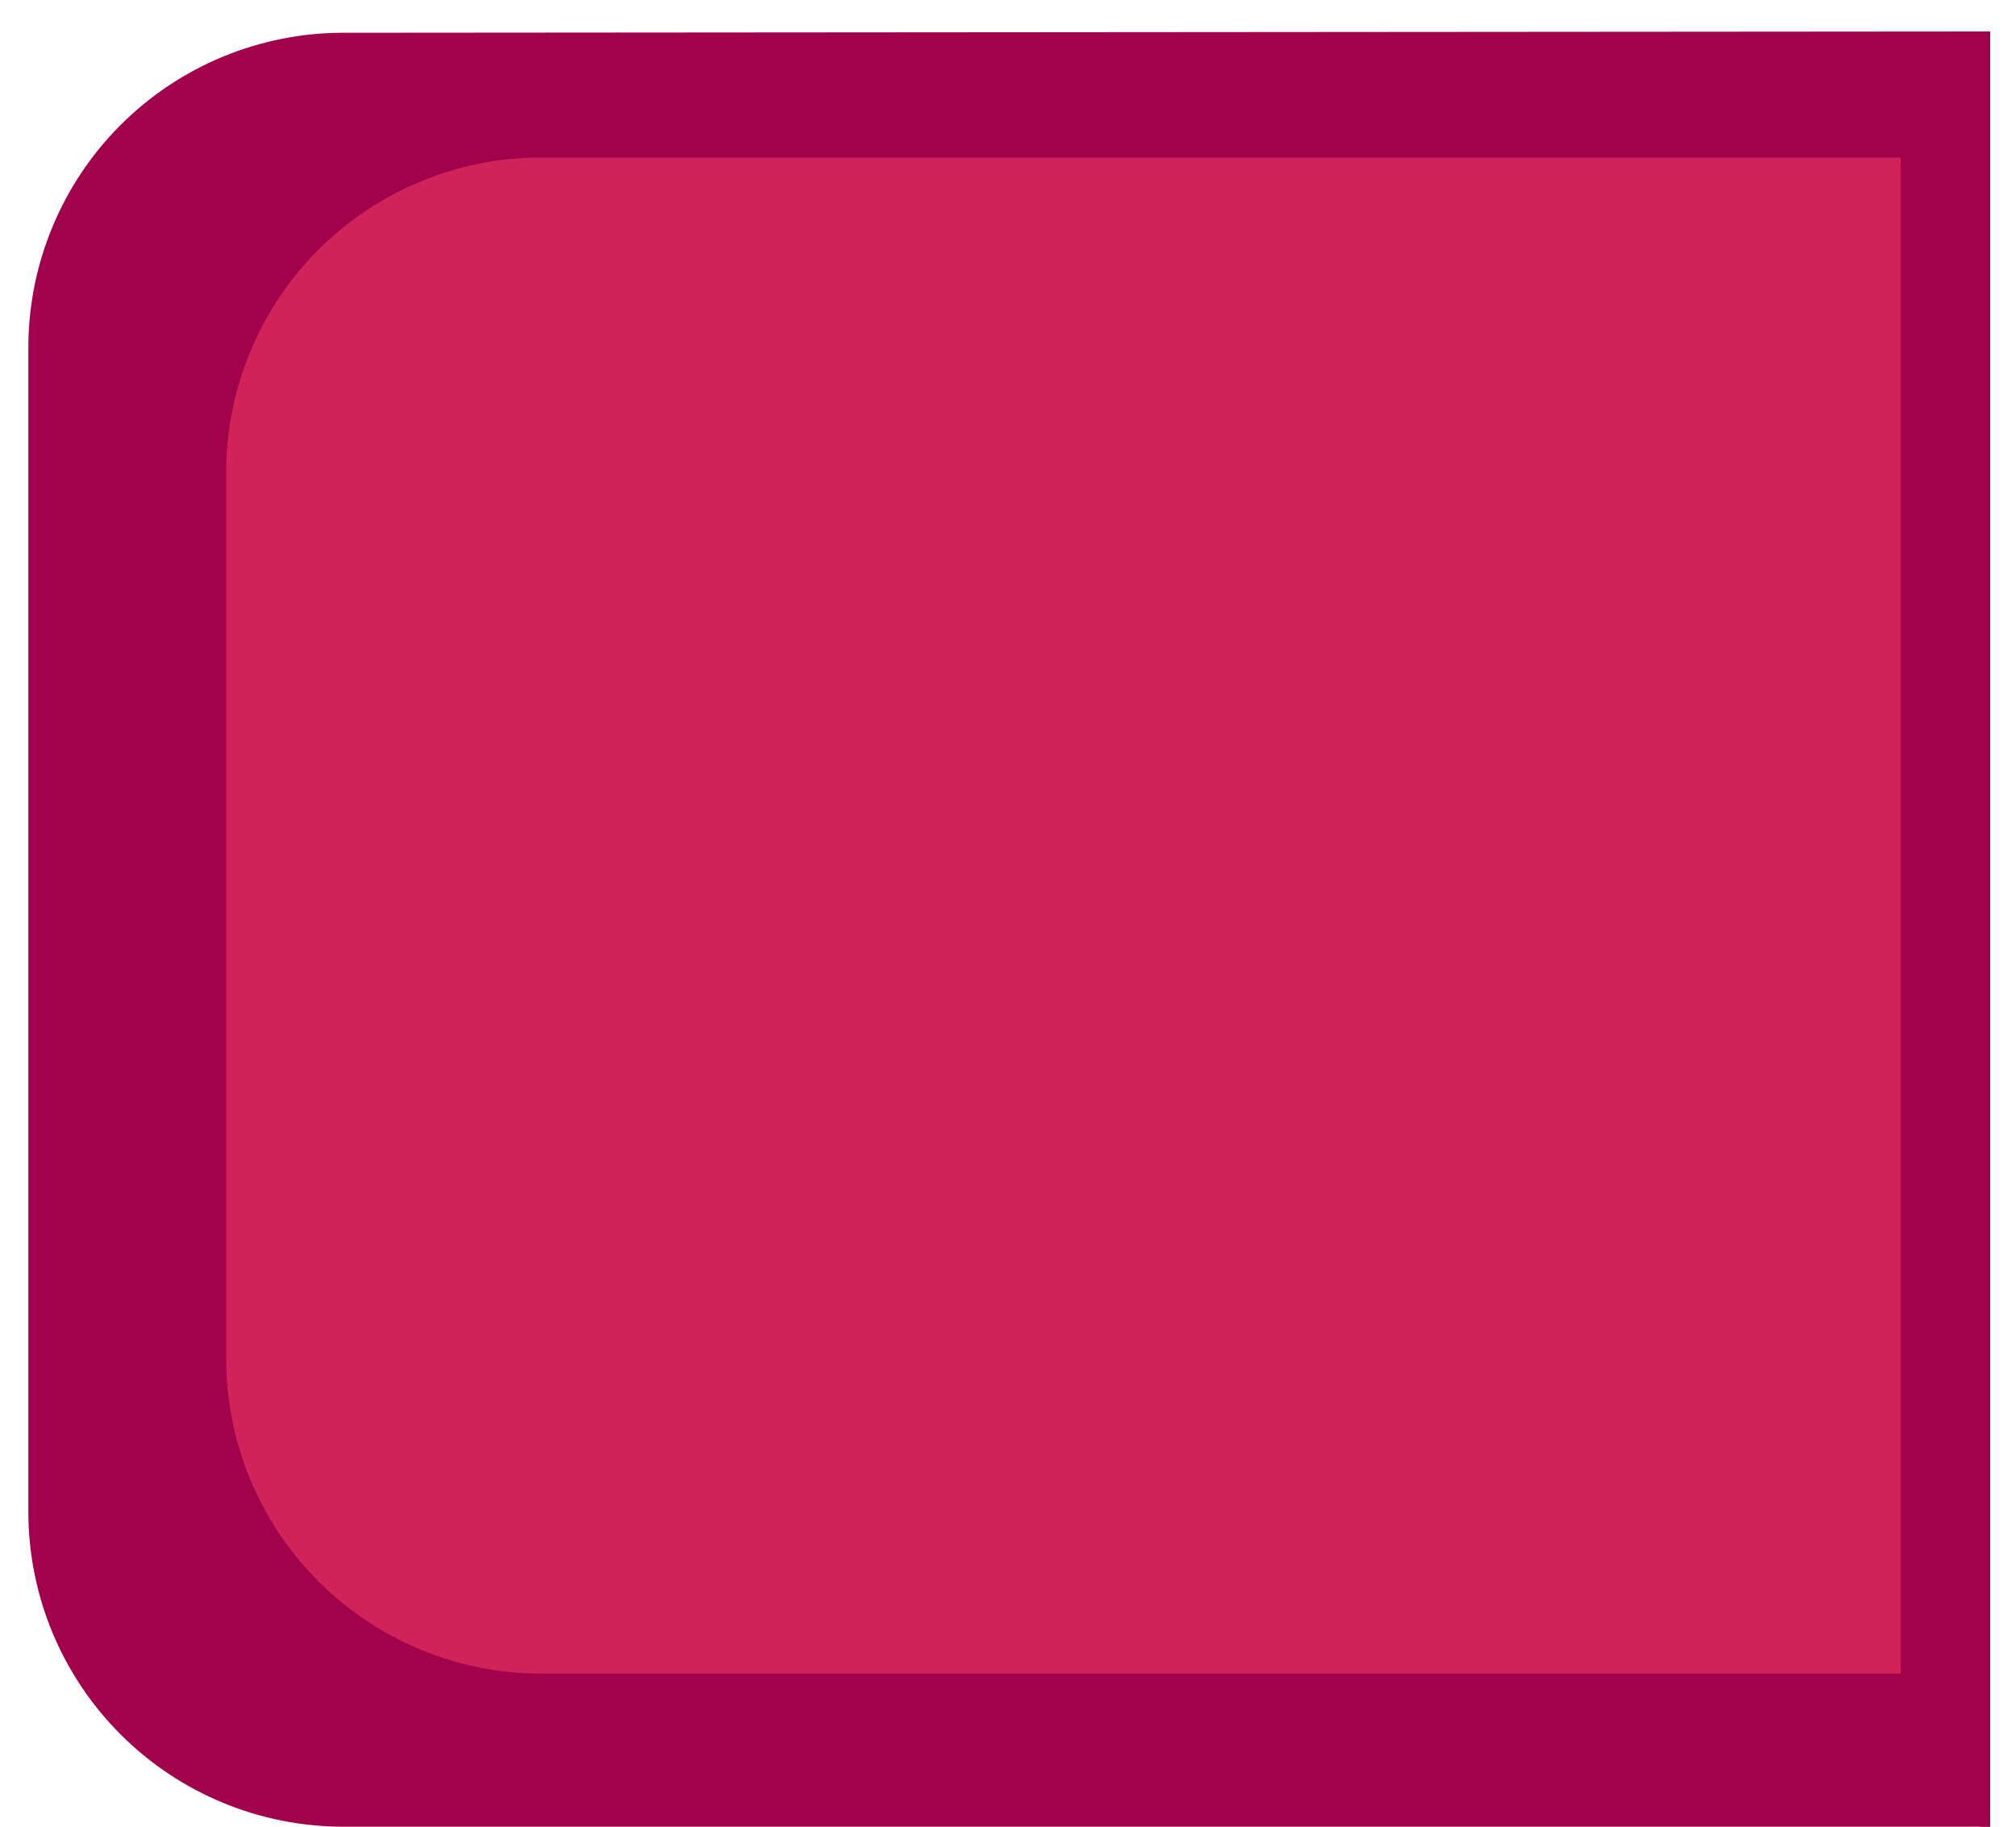
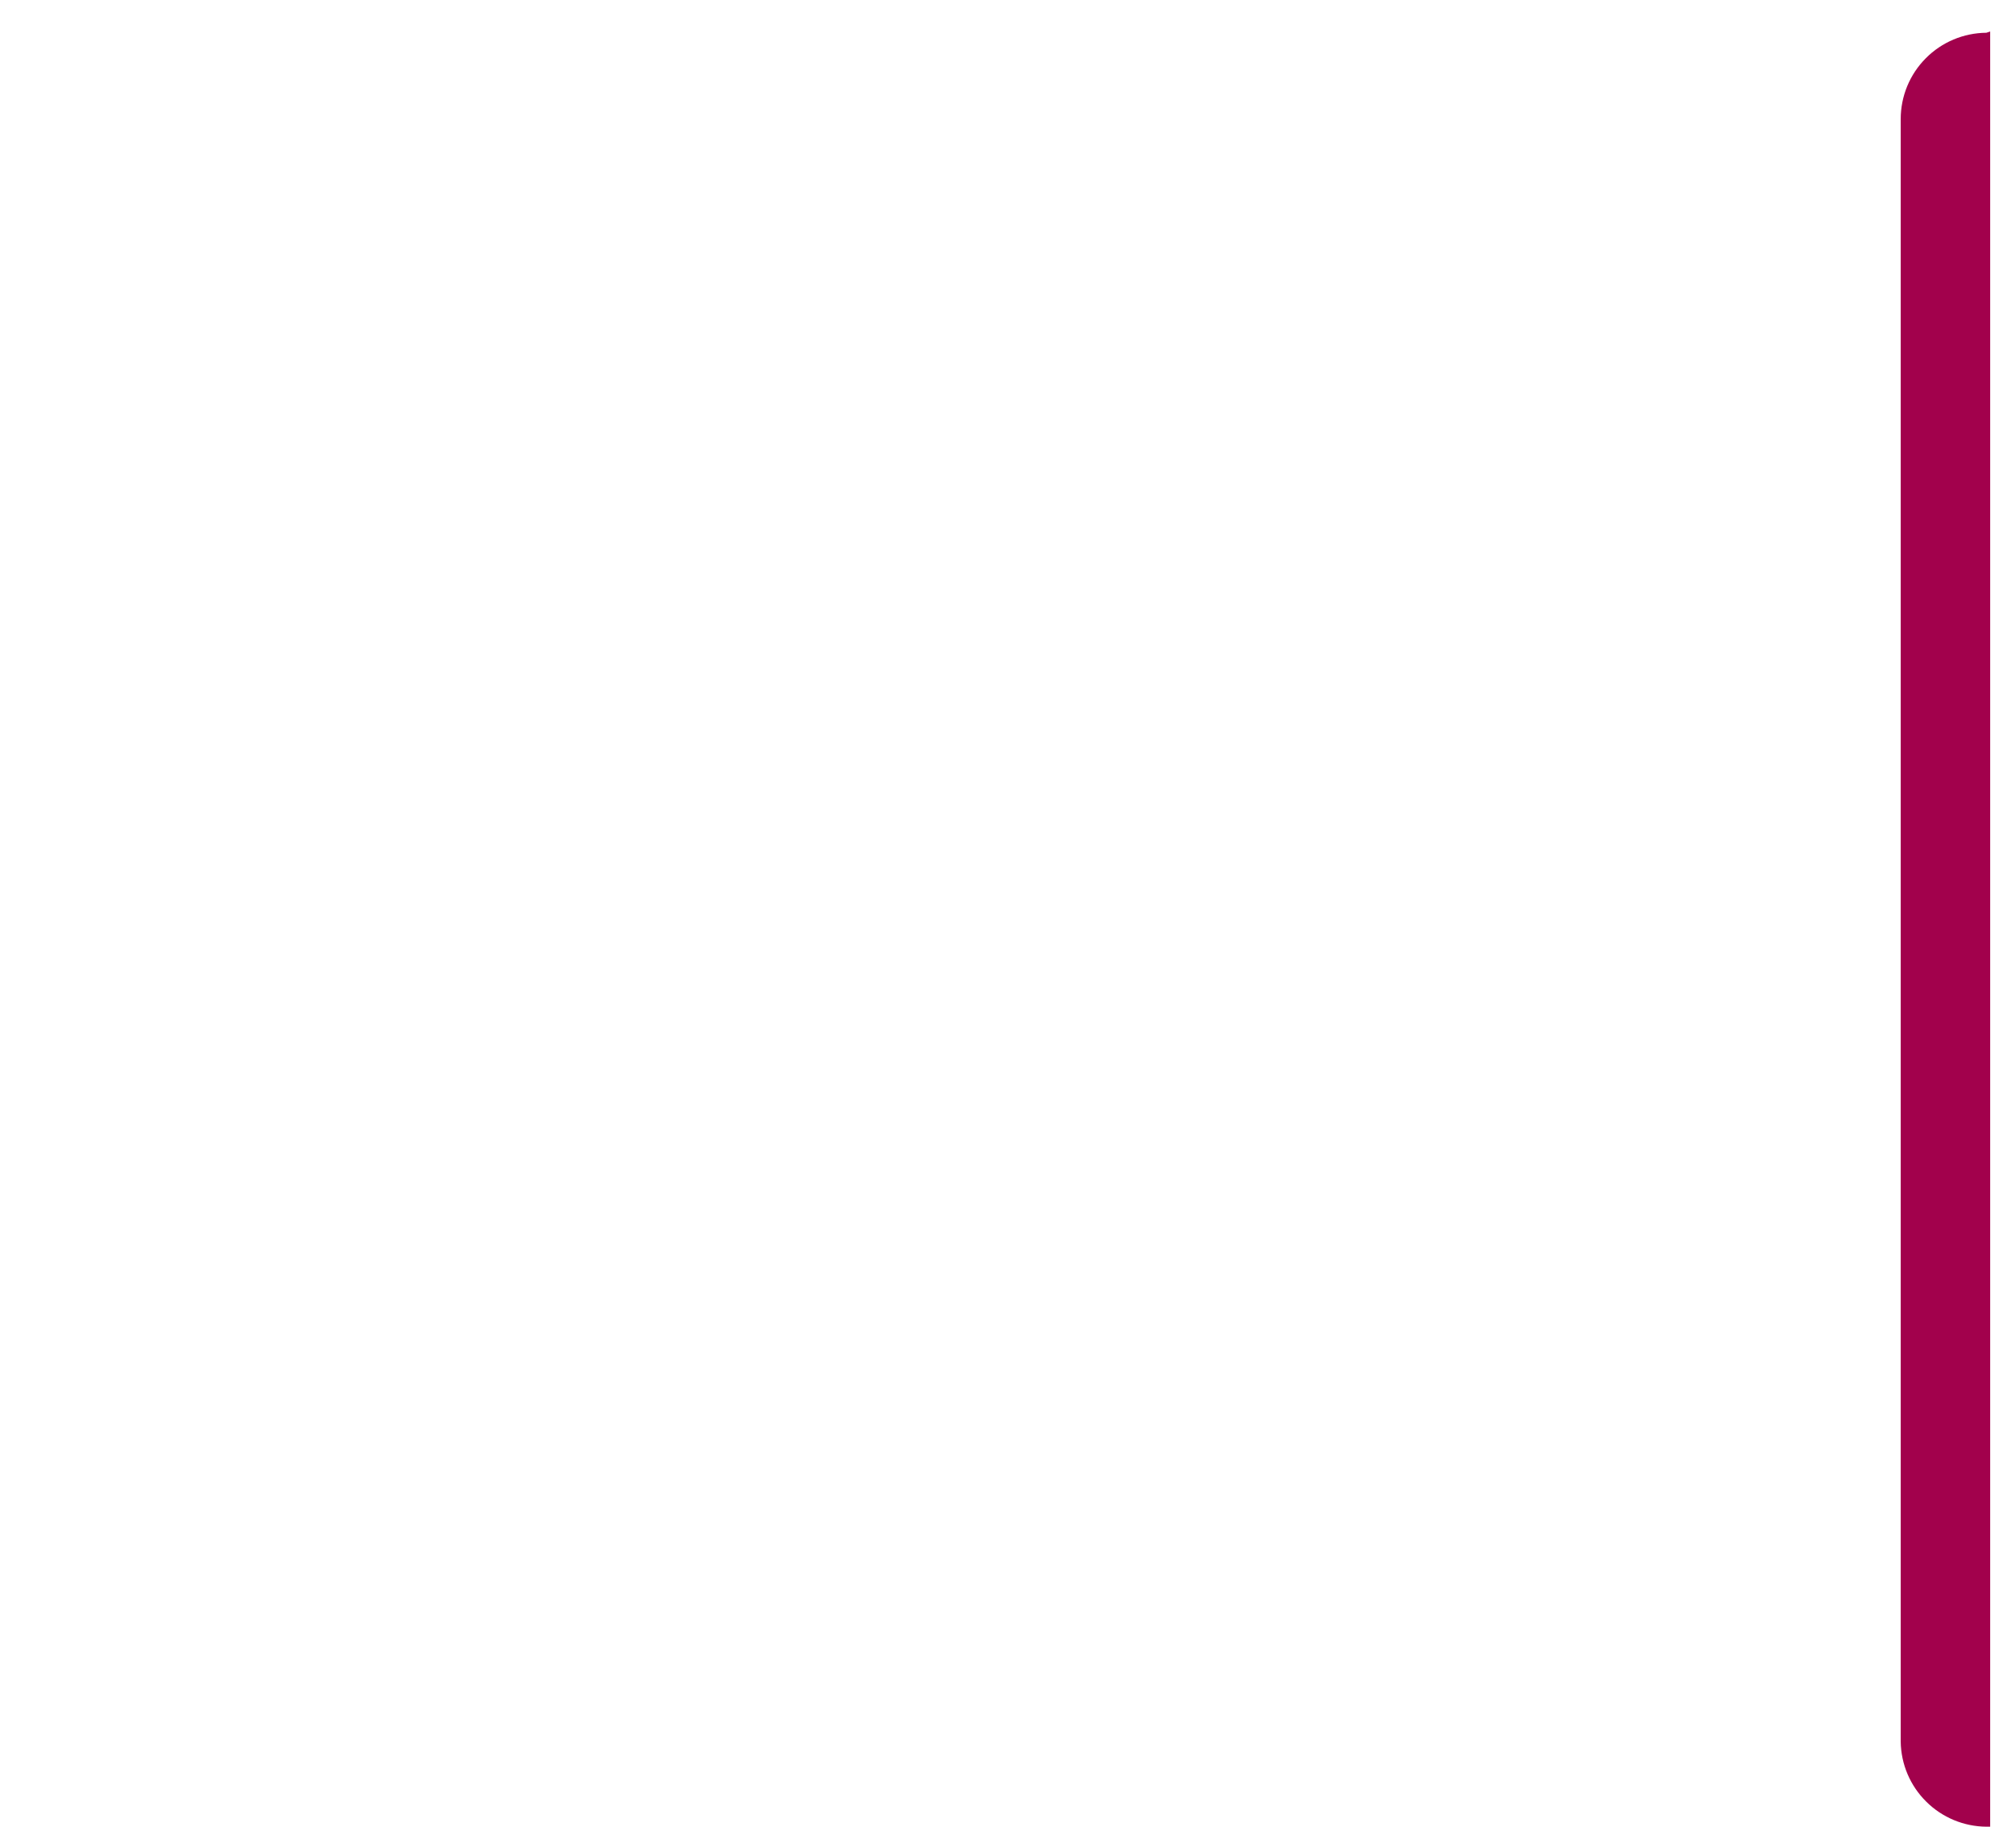
<svg xmlns="http://www.w3.org/2000/svg" xmlns:xlink="http://www.w3.org/1999/xlink" width="32" height="29" viewBox="0 0 32 29" version="1.1">
  <title>right</title>
  <desc>Created using Figma</desc>
  <g id="Canvas" transform="translate(-7958 -55561)">
    <g id="right">
      <g id="Vector">
        <use xlink:href="#path0_fill" transform="translate(7958.45 55561.5)" fill="#A2014C" />
      </g>
      <g id="Vector">
        <use xlink:href="#path1_fill" transform="translate(7961.59 55563.5)" fill="#CF2359" />
      </g>
      <g id="Vector">
        <use xlink:href="#path2_fill" transform="translate(7988.17 55561.5)" fill="#A2014C" />
      </g>
    </g>
  </g>
  <defs>
-     <path id="path0_fill" d="M 5 0.02C 3.674 0.02 2.402 0.547 1.464 1.484C 0.527 2.422 7.62939e-07 3.694 7.62939e-07 5.02L 7.62939e-07 23.5C 7.62939e-07 24.826 0.527 26.098 1.464 27.035C 2.402 27.973 3.674 28.5 5 28.5L 31.14 28.5L 31.14 0L 5 0.02Z" />
-     <path id="path1_fill" d="M 5 5.49316e-06C 3.674 5.49316e-06 2.402 0.527 1.464 1.464C 0.527 2.402 1.52588e-07 3.674 1.52588e-07 5L 1.52588e-07 19.07C 1.52588e-07 20.396 0.527 21.668 1.464 22.605C 2.402 23.543 3.674 24.07 5 24.07L 28 24.07L 28 5.49316e-06L 5 5.49316e-06Z" />
    <path id="path2_fill" d="M 1.36 0.02C 0.998 0.023 0.652 0.168 0.398 0.425C 0.143 0.681 -1.14641e-05 1.028 -1.83057e-06 1.39L -1.83057e-06 27.15C 0.005 27.508 0.15 27.85 0.405 28.102C 0.659 28.355 1.002 28.497 1.36 28.5L 1.42 28.5L 1.42 0L 1.36 0.02Z" />
  </defs>
</svg>